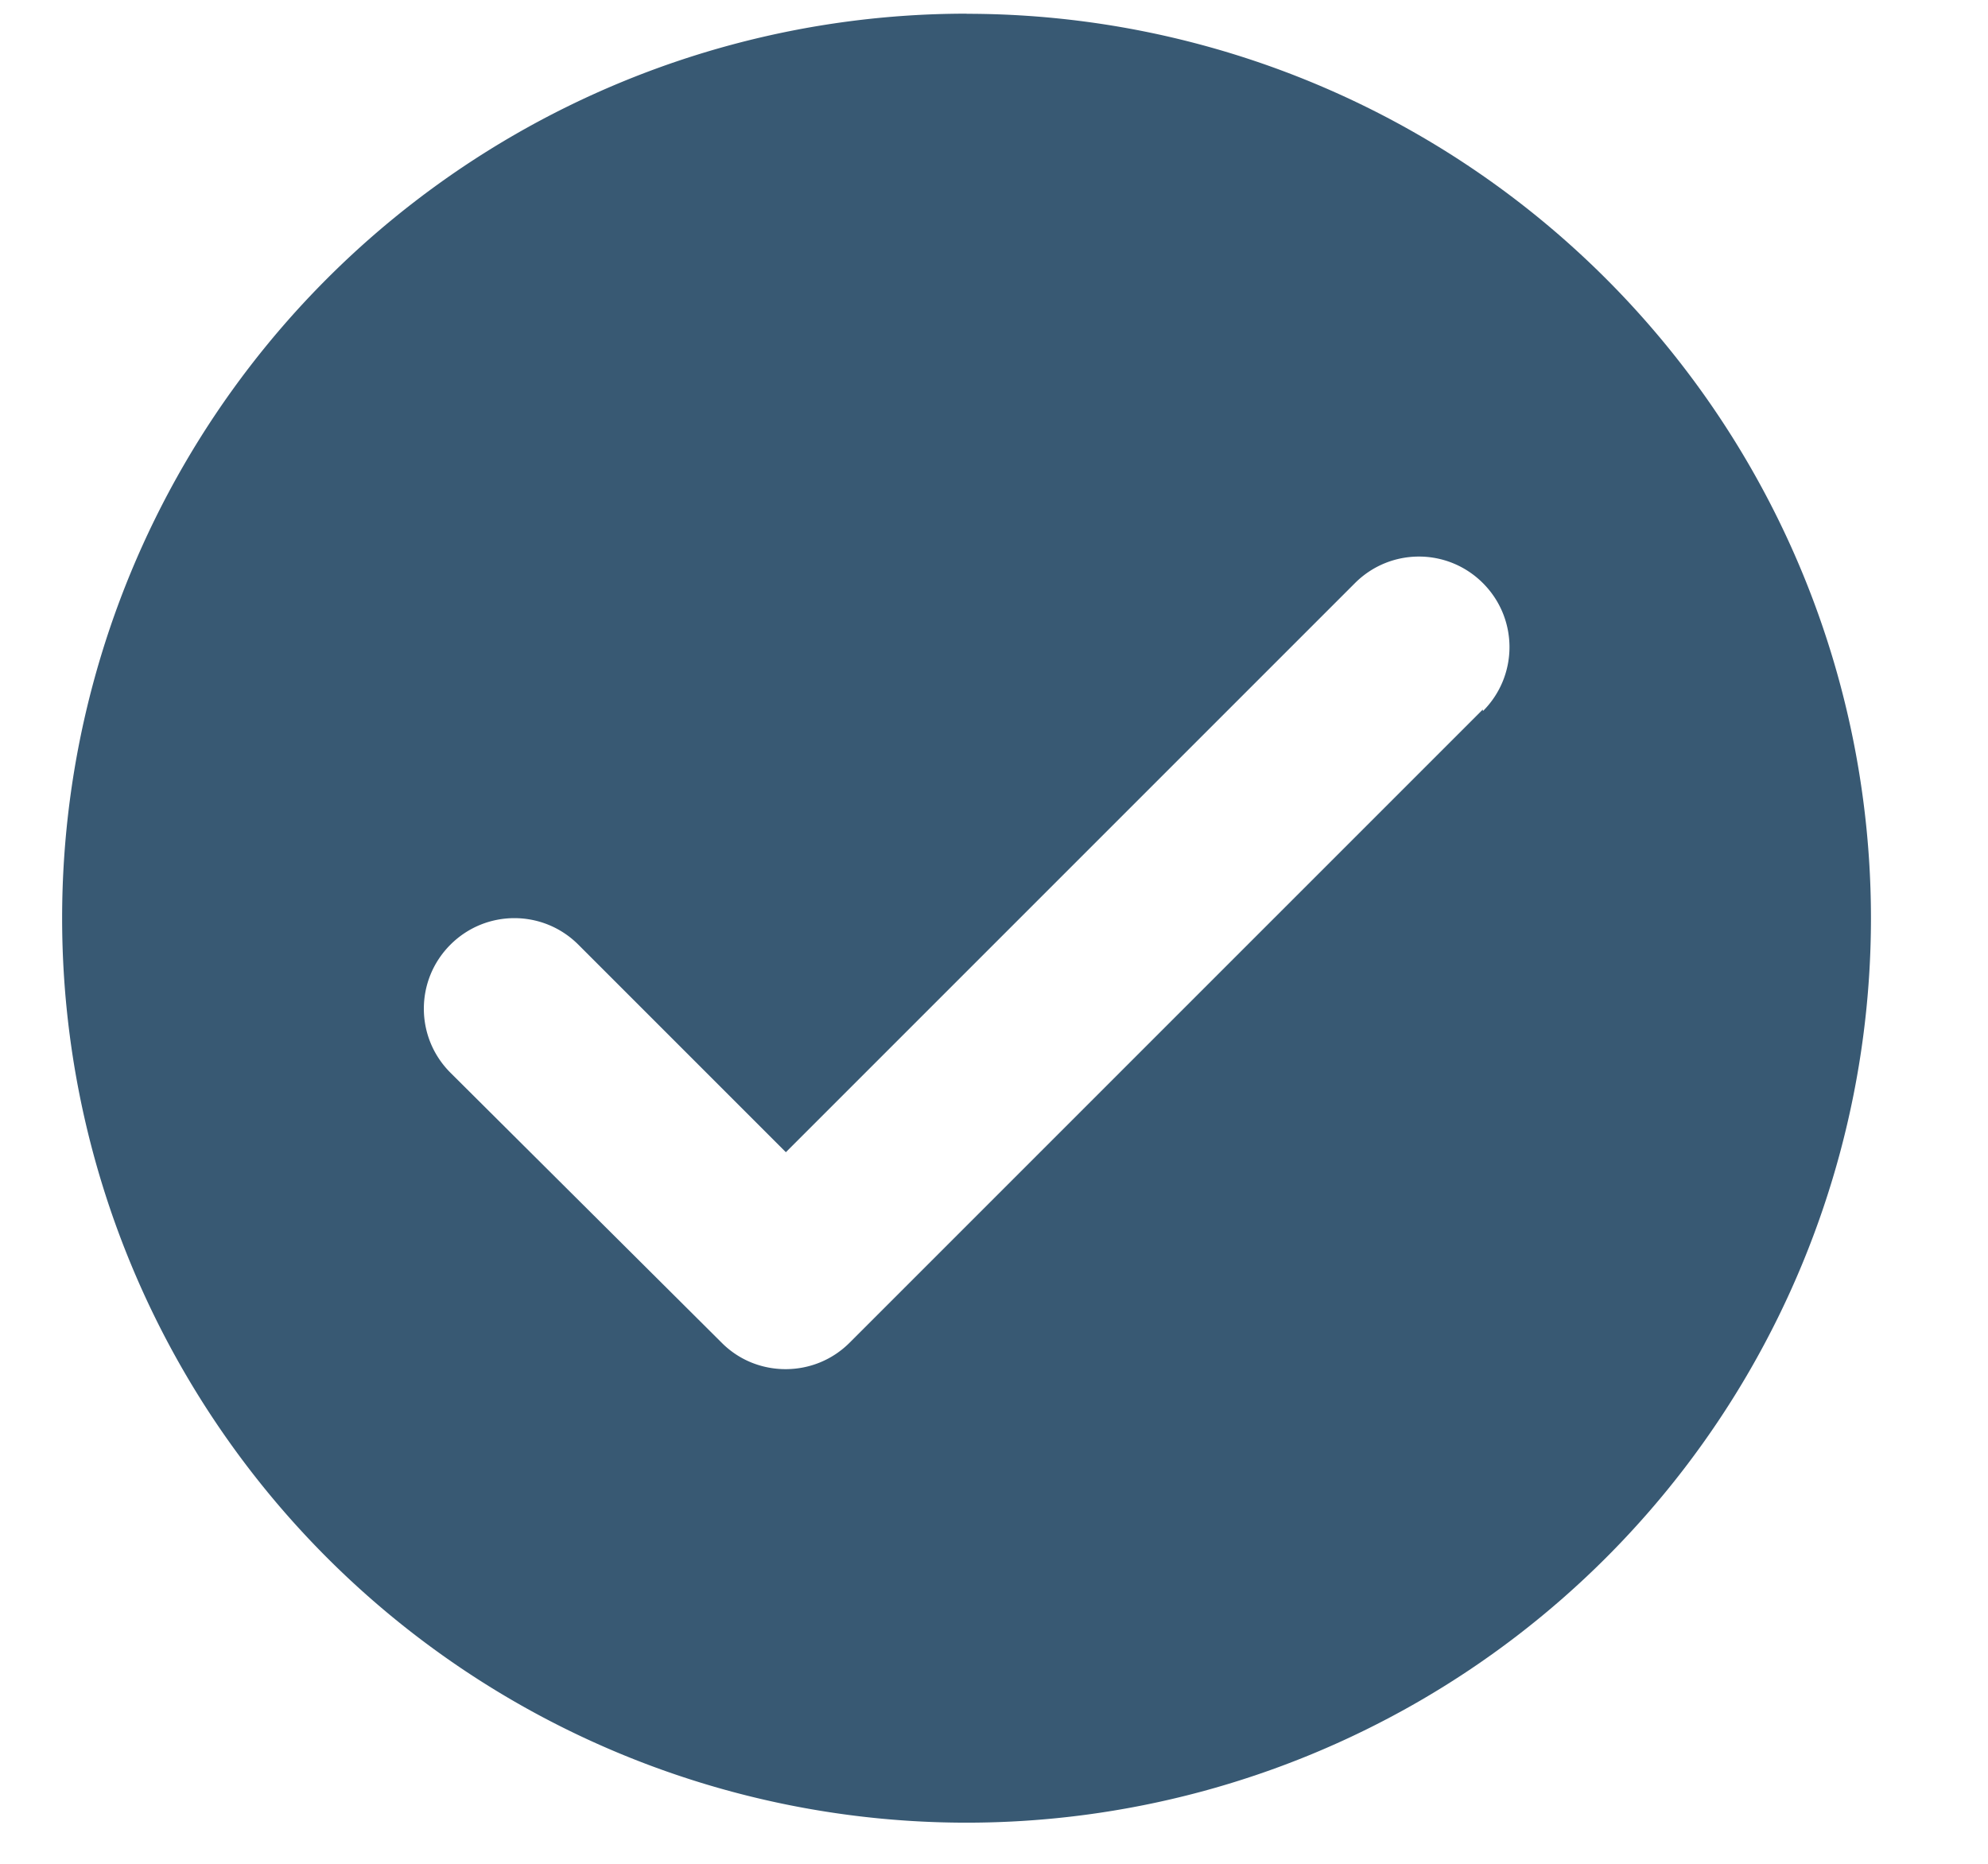
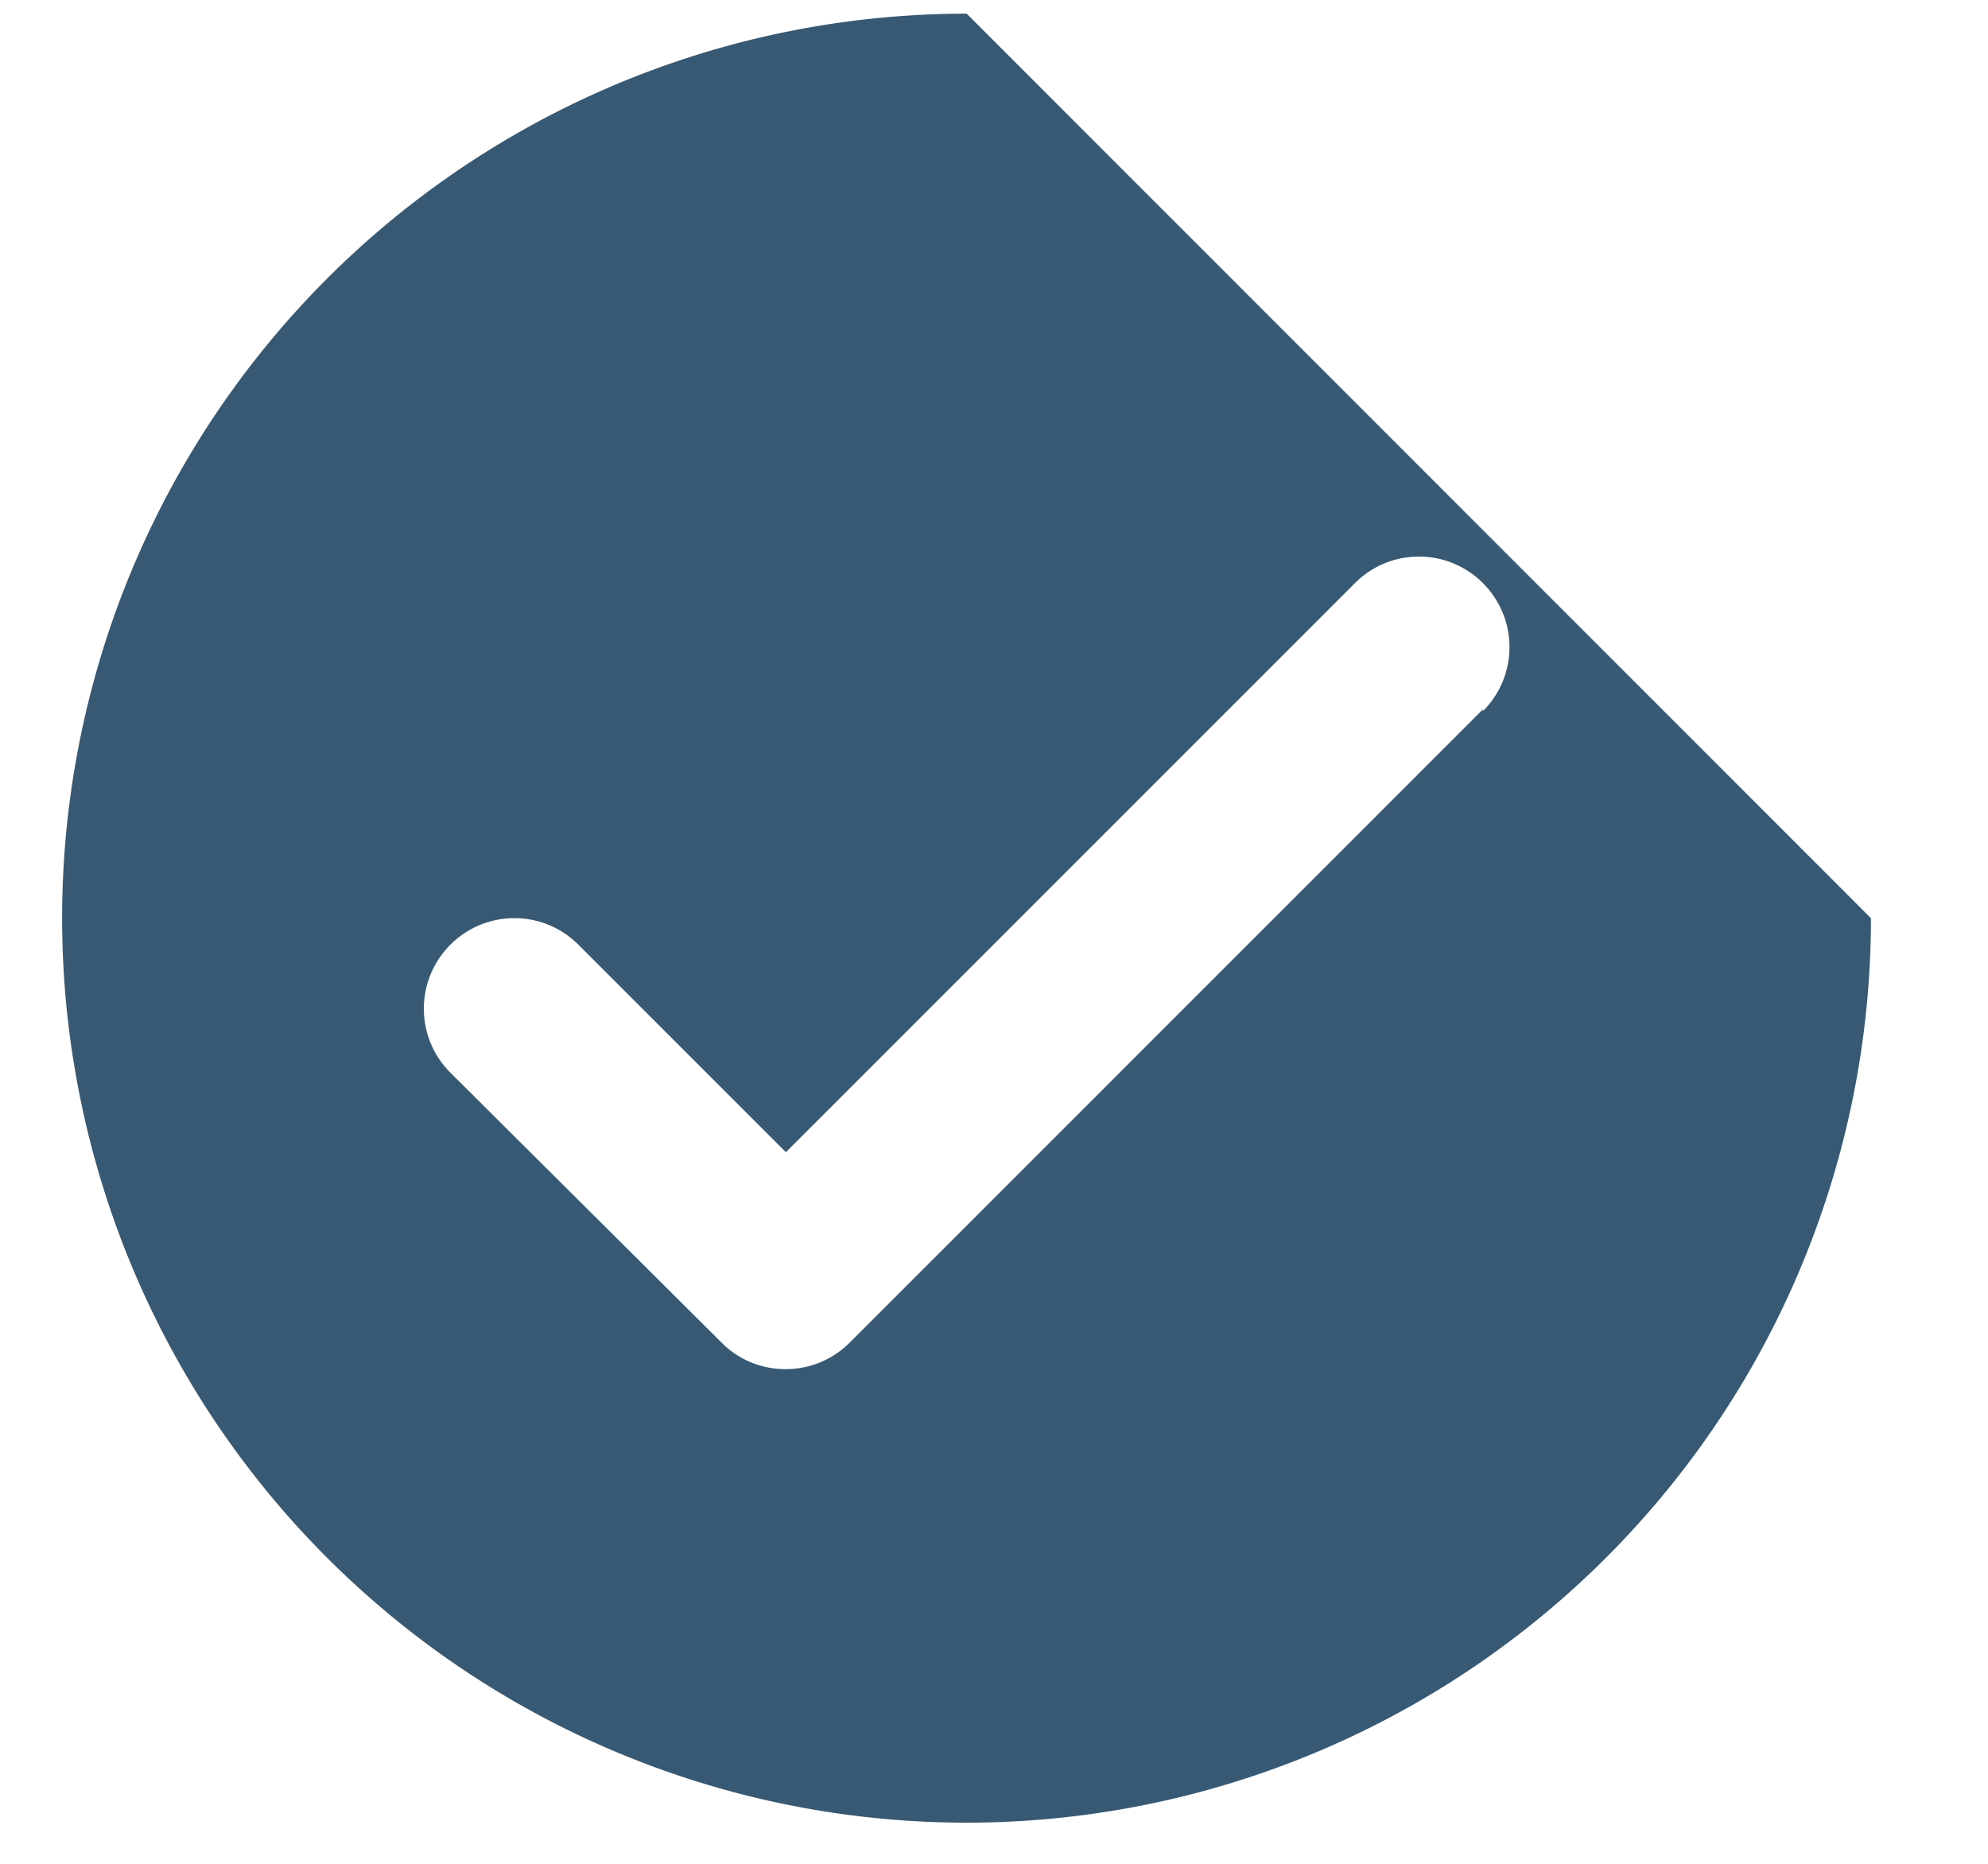
<svg xmlns="http://www.w3.org/2000/svg" width="16" height="15">
-   <path d="M7.78.11A7.28 7.28 0 0 0 .5 7.39a7.28 7.28 0 0 0 7.279 7.279 7.28 7.28 0 0 0 7.279-7.279A7.28 7.28 0 0 0 7.779.111zm4.154 5.6l-5.096 5.096c-.142.142-.328.213-.515.213s-.373-.07-.515-.213L3.625 8.633c-.285-.285-.285-.745 0-1.03s.745-.285 1.03 0l1.67 1.67 4.58-4.58c.285-.285.745-.285 1.03 0s.285.745 0 1.03z" fill="#385973" />
+   <path d="M7.78.11A7.28 7.28 0 0 0 .5 7.39a7.28 7.28 0 0 0 7.279 7.279 7.28 7.28 0 0 0 7.279-7.279zm4.154 5.6l-5.096 5.096c-.142.142-.328.213-.515.213s-.373-.07-.515-.213L3.625 8.633c-.285-.285-.285-.745 0-1.03s.745-.285 1.03 0l1.67 1.67 4.58-4.58c.285-.285.745-.285 1.03 0s.285.745 0 1.03z" fill="#385973" />
</svg>